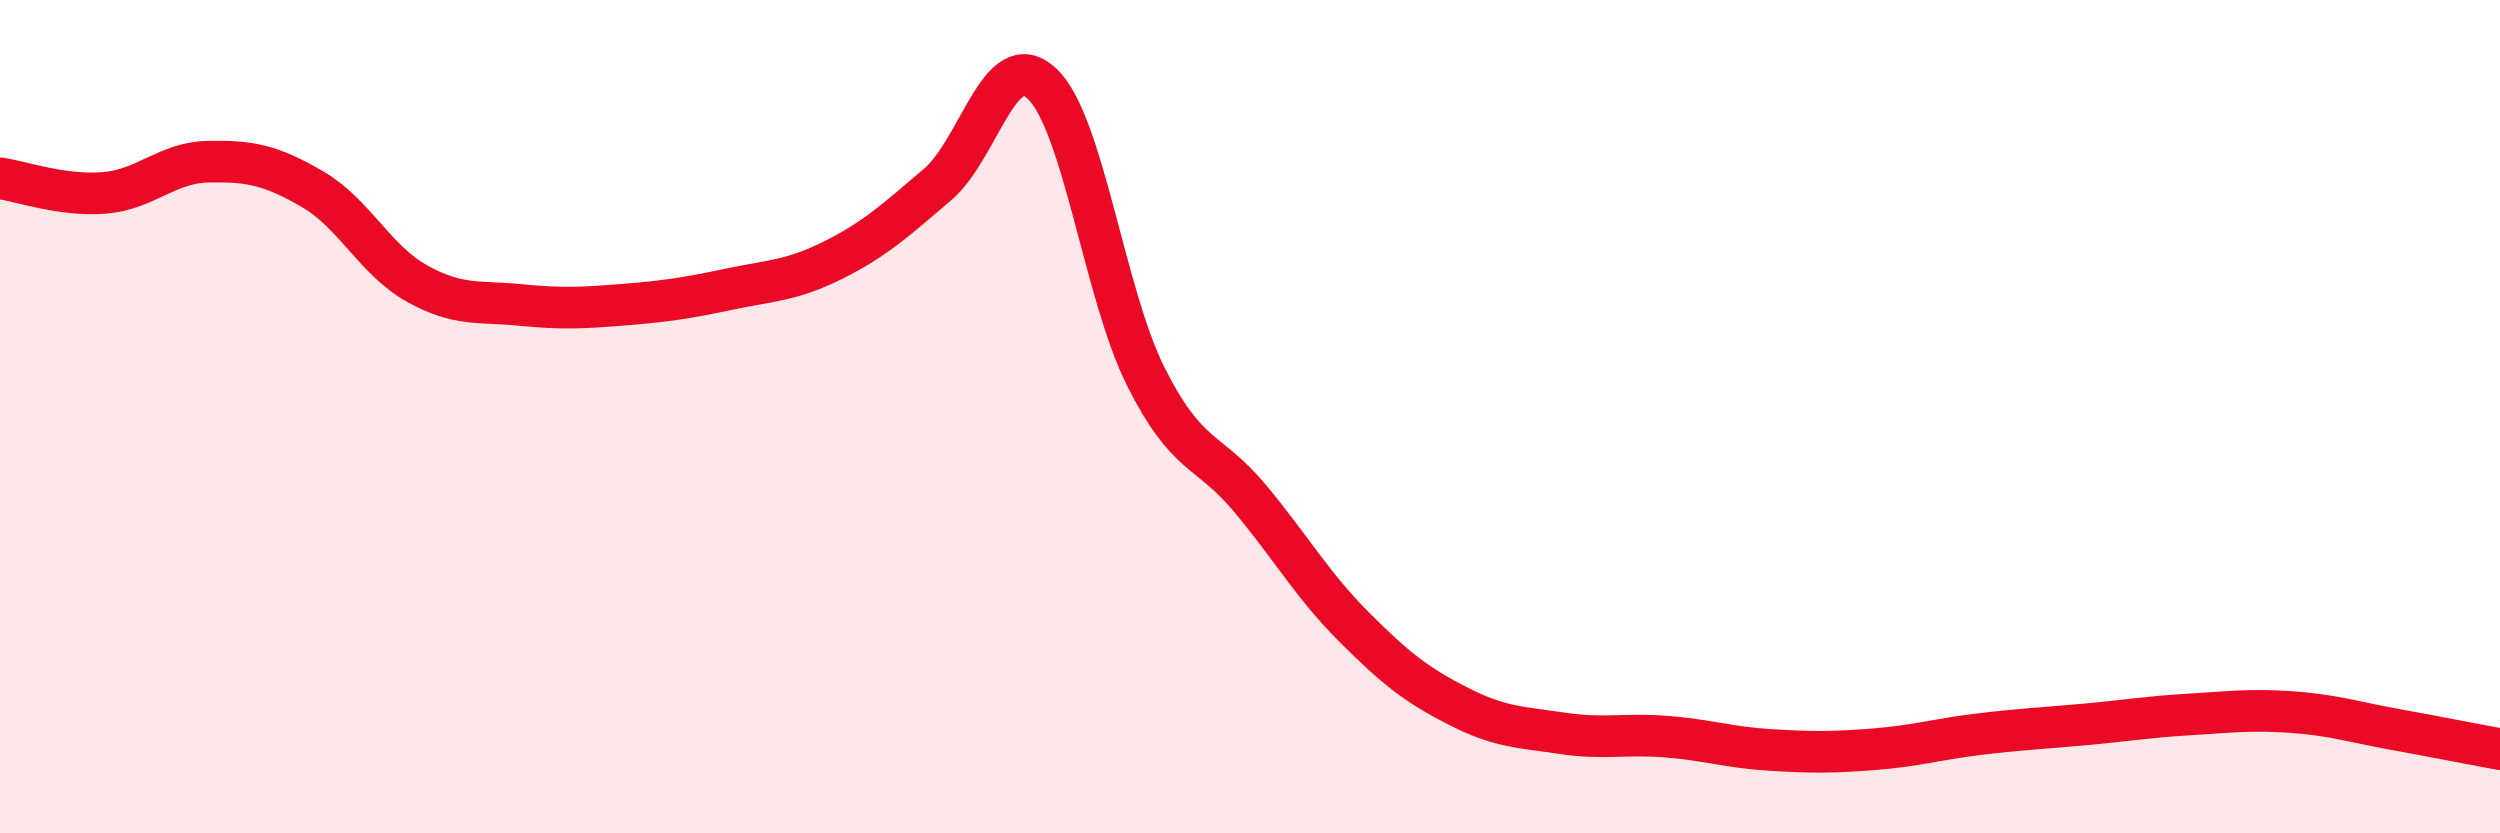
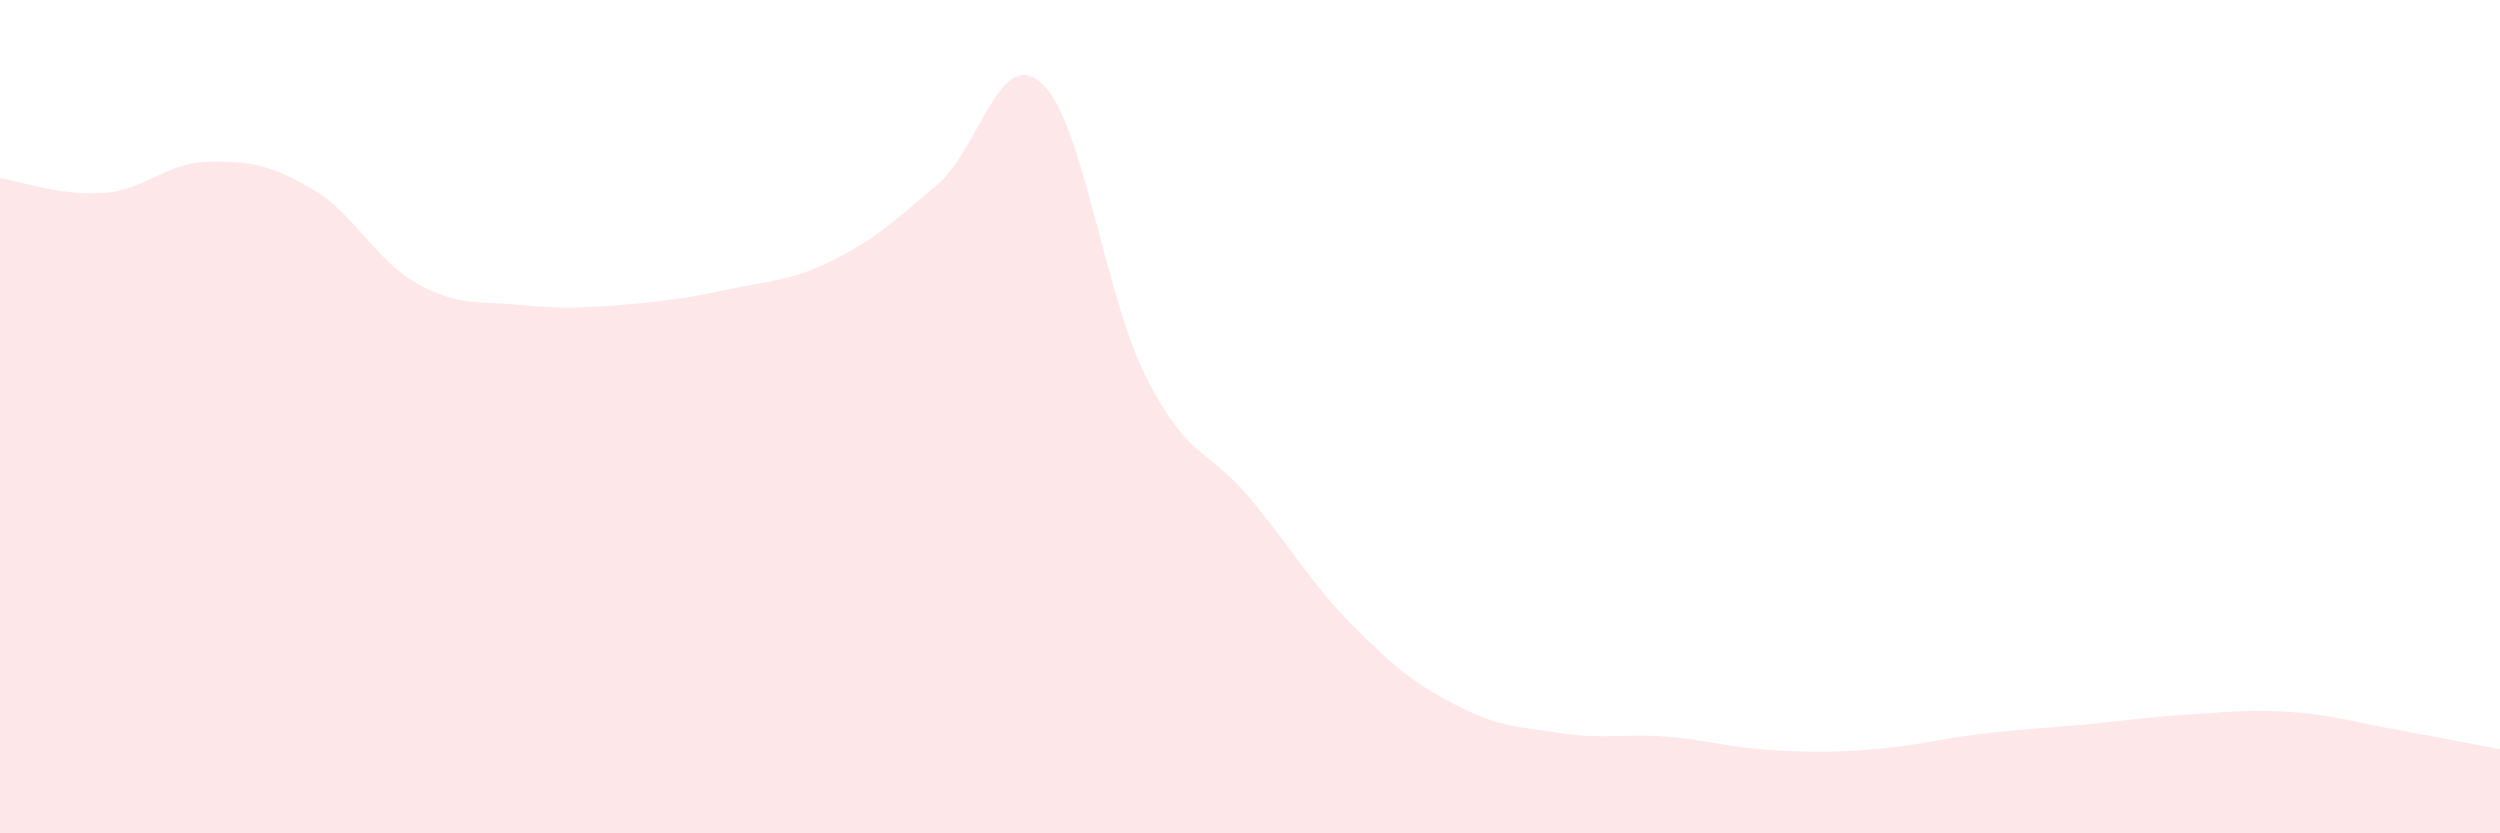
<svg xmlns="http://www.w3.org/2000/svg" width="60" height="20" viewBox="0 0 60 20">
  <path d="M 0,4.28 C 0.5,4.35 1.5,4.71 2.5,4.63 C 3.5,4.55 4,3.9 5,3.88 C 6,3.86 6.5,3.96 7.5,4.54 C 8.5,5.12 9,6.24 10,6.8 C 11,7.36 11.5,7.22 12.5,7.32 C 13.5,7.42 14,7.39 15,7.31 C 16,7.23 16.5,7.15 17.5,6.94 C 18.5,6.73 19,6.74 20,6.24 C 21,5.74 21.5,5.28 22.5,4.43 C 23.5,3.58 24,1.08 25,2 C 26,2.92 26.5,7.05 27.5,9.04 C 28.5,11.03 29,10.76 30,11.96 C 31,13.16 31.5,14.05 32.5,15.05 C 33.5,16.05 34,16.44 35,16.95 C 36,17.46 36.5,17.45 37.5,17.6 C 38.5,17.75 39,17.6 40,17.68 C 41,17.76 41.5,17.94 42.5,18 C 43.5,18.06 44,18.06 45,17.98 C 46,17.9 46.5,17.74 47.5,17.62 C 48.5,17.5 49,17.48 50,17.39 C 51,17.3 51.5,17.21 52.5,17.15 C 53.5,17.09 54,17.02 55,17.09 C 56,17.16 56.5,17.33 57.5,17.51 C 58.5,17.69 59.5,17.89 60,17.98L60 20L0 20Z" fill="#EB0A25" opacity="0.1" stroke-linecap="round" stroke-linejoin="round" />
-   <path d="M 0,4.28 C 0.5,4.35 1.5,4.71 2.5,4.63 C 3.5,4.55 4,3.9 5,3.88 C 6,3.86 6.5,3.96 7.5,4.54 C 8.5,5.12 9,6.24 10,6.8 C 11,7.36 11.5,7.22 12.5,7.32 C 13.5,7.42 14,7.39 15,7.31 C 16,7.23 16.5,7.15 17.5,6.94 C 18.5,6.73 19,6.74 20,6.24 C 21,5.74 21.5,5.28 22.5,4.43 C 23.5,3.58 24,1.08 25,2 C 26,2.92 26.5,7.05 27.5,9.04 C 28.5,11.03 29,10.76 30,11.96 C 31,13.16 31.5,14.05 32.5,15.05 C 33.5,16.05 34,16.44 35,16.95 C 36,17.46 36.5,17.45 37.5,17.6 C 38.5,17.75 39,17.6 40,17.68 C 41,17.76 41.5,17.94 42.5,18 C 43.5,18.06 44,18.06 45,17.98 C 46,17.9 46.5,17.74 47.5,17.62 C 48.5,17.5 49,17.48 50,17.39 C 51,17.3 51.5,17.21 52.5,17.15 C 53.5,17.09 54,17.02 55,17.09 C 56,17.16 56.5,17.33 57.5,17.51 C 58.5,17.69 59.5,17.89 60,17.98" stroke="#EB0A25" stroke-width="1" fill="none" stroke-linecap="round" stroke-linejoin="round" />
</svg>